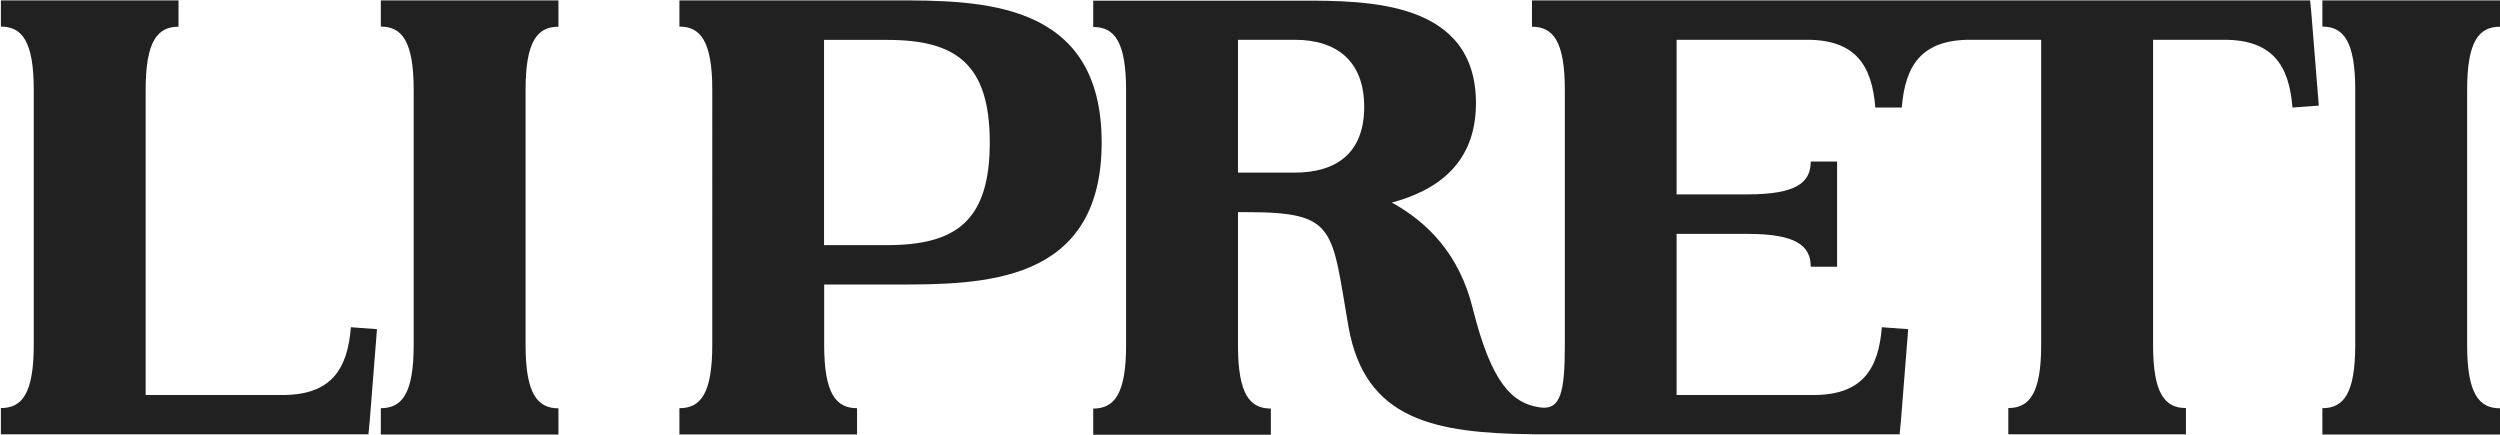
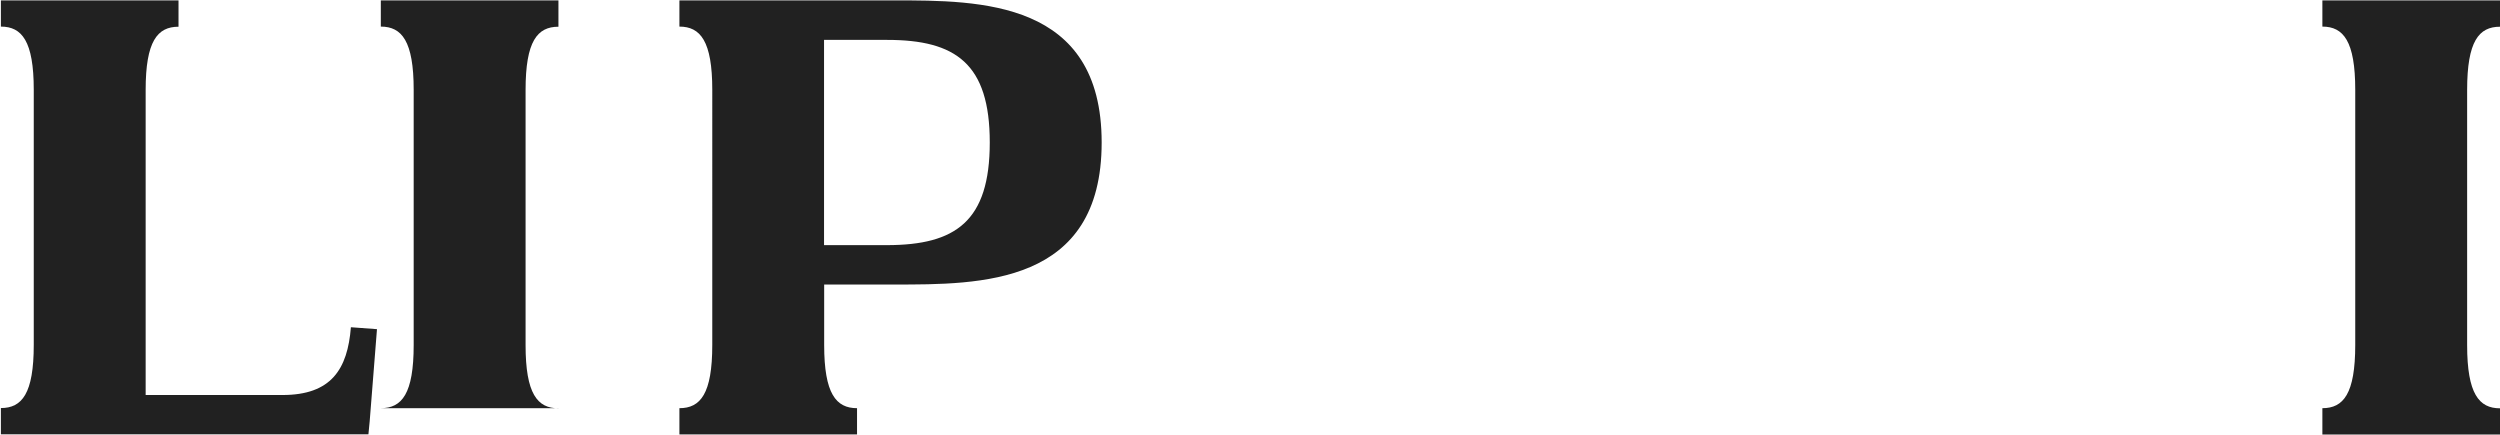
<svg xmlns="http://www.w3.org/2000/svg" version="1.1" id="Layer_1" x="0px" y="0px" viewBox="0 0 1955 340" style="enable-background:new 0 0 1955 340;" xml:space="preserve">
  <style type="text/css">
	.st0{opacity:0.87;}
</style>
  <g class="st0">
    <path d="M294.8,257.4l-5.7,72l-1,10.3H0.7v-20.6c16.5,0,25.7-11.3,25.7-49.4V70.2c0-38.1-9.3-49.4-25.7-49.4V0.3h138.9v20.6   c-16.5,0-25.7,11.3-25.7,49.4v238.6h107c38.1,0,50.9-20.1,53.5-53L294.8,257.4z" />
-     <path d="M297.8,319.2c16.5,0,25.7-11.3,25.7-49.4V70.2c0-38.1-9.3-49.4-25.7-49.4V0.3h138.9v20.6c-16.5,0-25.7,11.3-25.7,49.4   v199.6c0,38.1,9.3,49.4,25.7,49.4v20.6H297.8V319.2z" />
+     <path d="M297.8,319.2c16.5,0,25.7-11.3,25.7-49.4V70.2c0-38.1-9.3-49.4-25.7-49.4V0.3h138.9v20.6c-16.5,0-25.7,11.3-25.7,49.4   v199.6c0,38.1,9.3,49.4,25.7,49.4v20.6V319.2z" />
    <path d="M861.5,111.4c0,111.6-94.6,111.1-162.5,111.1h-54.5v47.3c0,38.1,9.3,49.4,25.7,49.4v20.6H531.3v-20.6   c16.5,0,25.7-11.3,25.7-49.4V70.2c0-38.1-9.3-49.4-25.7-49.4V0.3H699C766.8,0.3,861.5,0.3,861.5,111.4z M774,111.4   c0-61.7-26.7-80.2-80.2-80.2h-49.4v160.5h49.4C747.3,191.6,774,173.1,774,111.4z" />
-     <path d="M1807.5,10.6l-1-10.3h-326.2h-7.1H1198v20.6c16.5,0,25.7,11.3,25.7,49.4v199.6c0,36.8-3.4,50.5-18.6,48.8   c-0.2,0-0.4-0.1-0.6-0.1c-0.3,0-0.6-0.1-0.9-0.1c-21-3.3-37.2-18.5-51.9-77.3c-10.3-41.7-34.5-66.9-63.3-82.8   c35-9.3,65.8-30.3,65.8-77.7c0-80.2-84.9-80.2-136.8-80.2H854.9v20.6c16.5,0,25.7,11.3,25.7,49.4v199.6c0,38.1-9.3,49.4-25.7,49.4   v20.6h138.9v-20.6c-16.5,0-25.7-11.3-25.7-49.4V165.9h6.7c70.5,0,66.3,12.3,79.7,89.5c12.9,73.5,68.2,83.2,143.5,84.2l0,0.1h287.5   l1-10.3l5.7-72l-20.6-1.5c-2.6,32.9-15.4,53-53.5,53h-107v-126h55.5c38.1,0,49.4,9.3,49.4,25.7h20.6v-82.3h-20.6   c0,16.5-11.3,25.7-49.4,25.7h-55.5V31.1H1413c38.1,0,50.9,20.1,53.5,53h20.7c2.6-32.9,15.4-53,53.5-53h55.5v238.6   c0,38.1-9.3,49.4-25.7,49.4v20.6h138.9v-20.6c-16.5,0-25.7-11.3-25.7-49.4V31.1h55.5c38.1,0,50.9,20.1,53.5,53l20.6-1.5   L1807.5,10.6z M1012.3,135h-44.2V31.1h44.2c32.9,0,54.5,16.5,54.5,52.5S1045.2,135,1012.3,135z" />
    <path d="M1816.1,319.2c16.5,0,25.7-11.3,25.7-49.4V70.2c0-38.1-9.3-49.4-25.7-49.4V0.3H1955v20.6c-16.5,0-25.7,11.3-25.7,49.4   v199.6c0,38.1,9.3,49.4,25.7,49.4v20.6h-138.9V319.2z" />
  </g>
</svg>